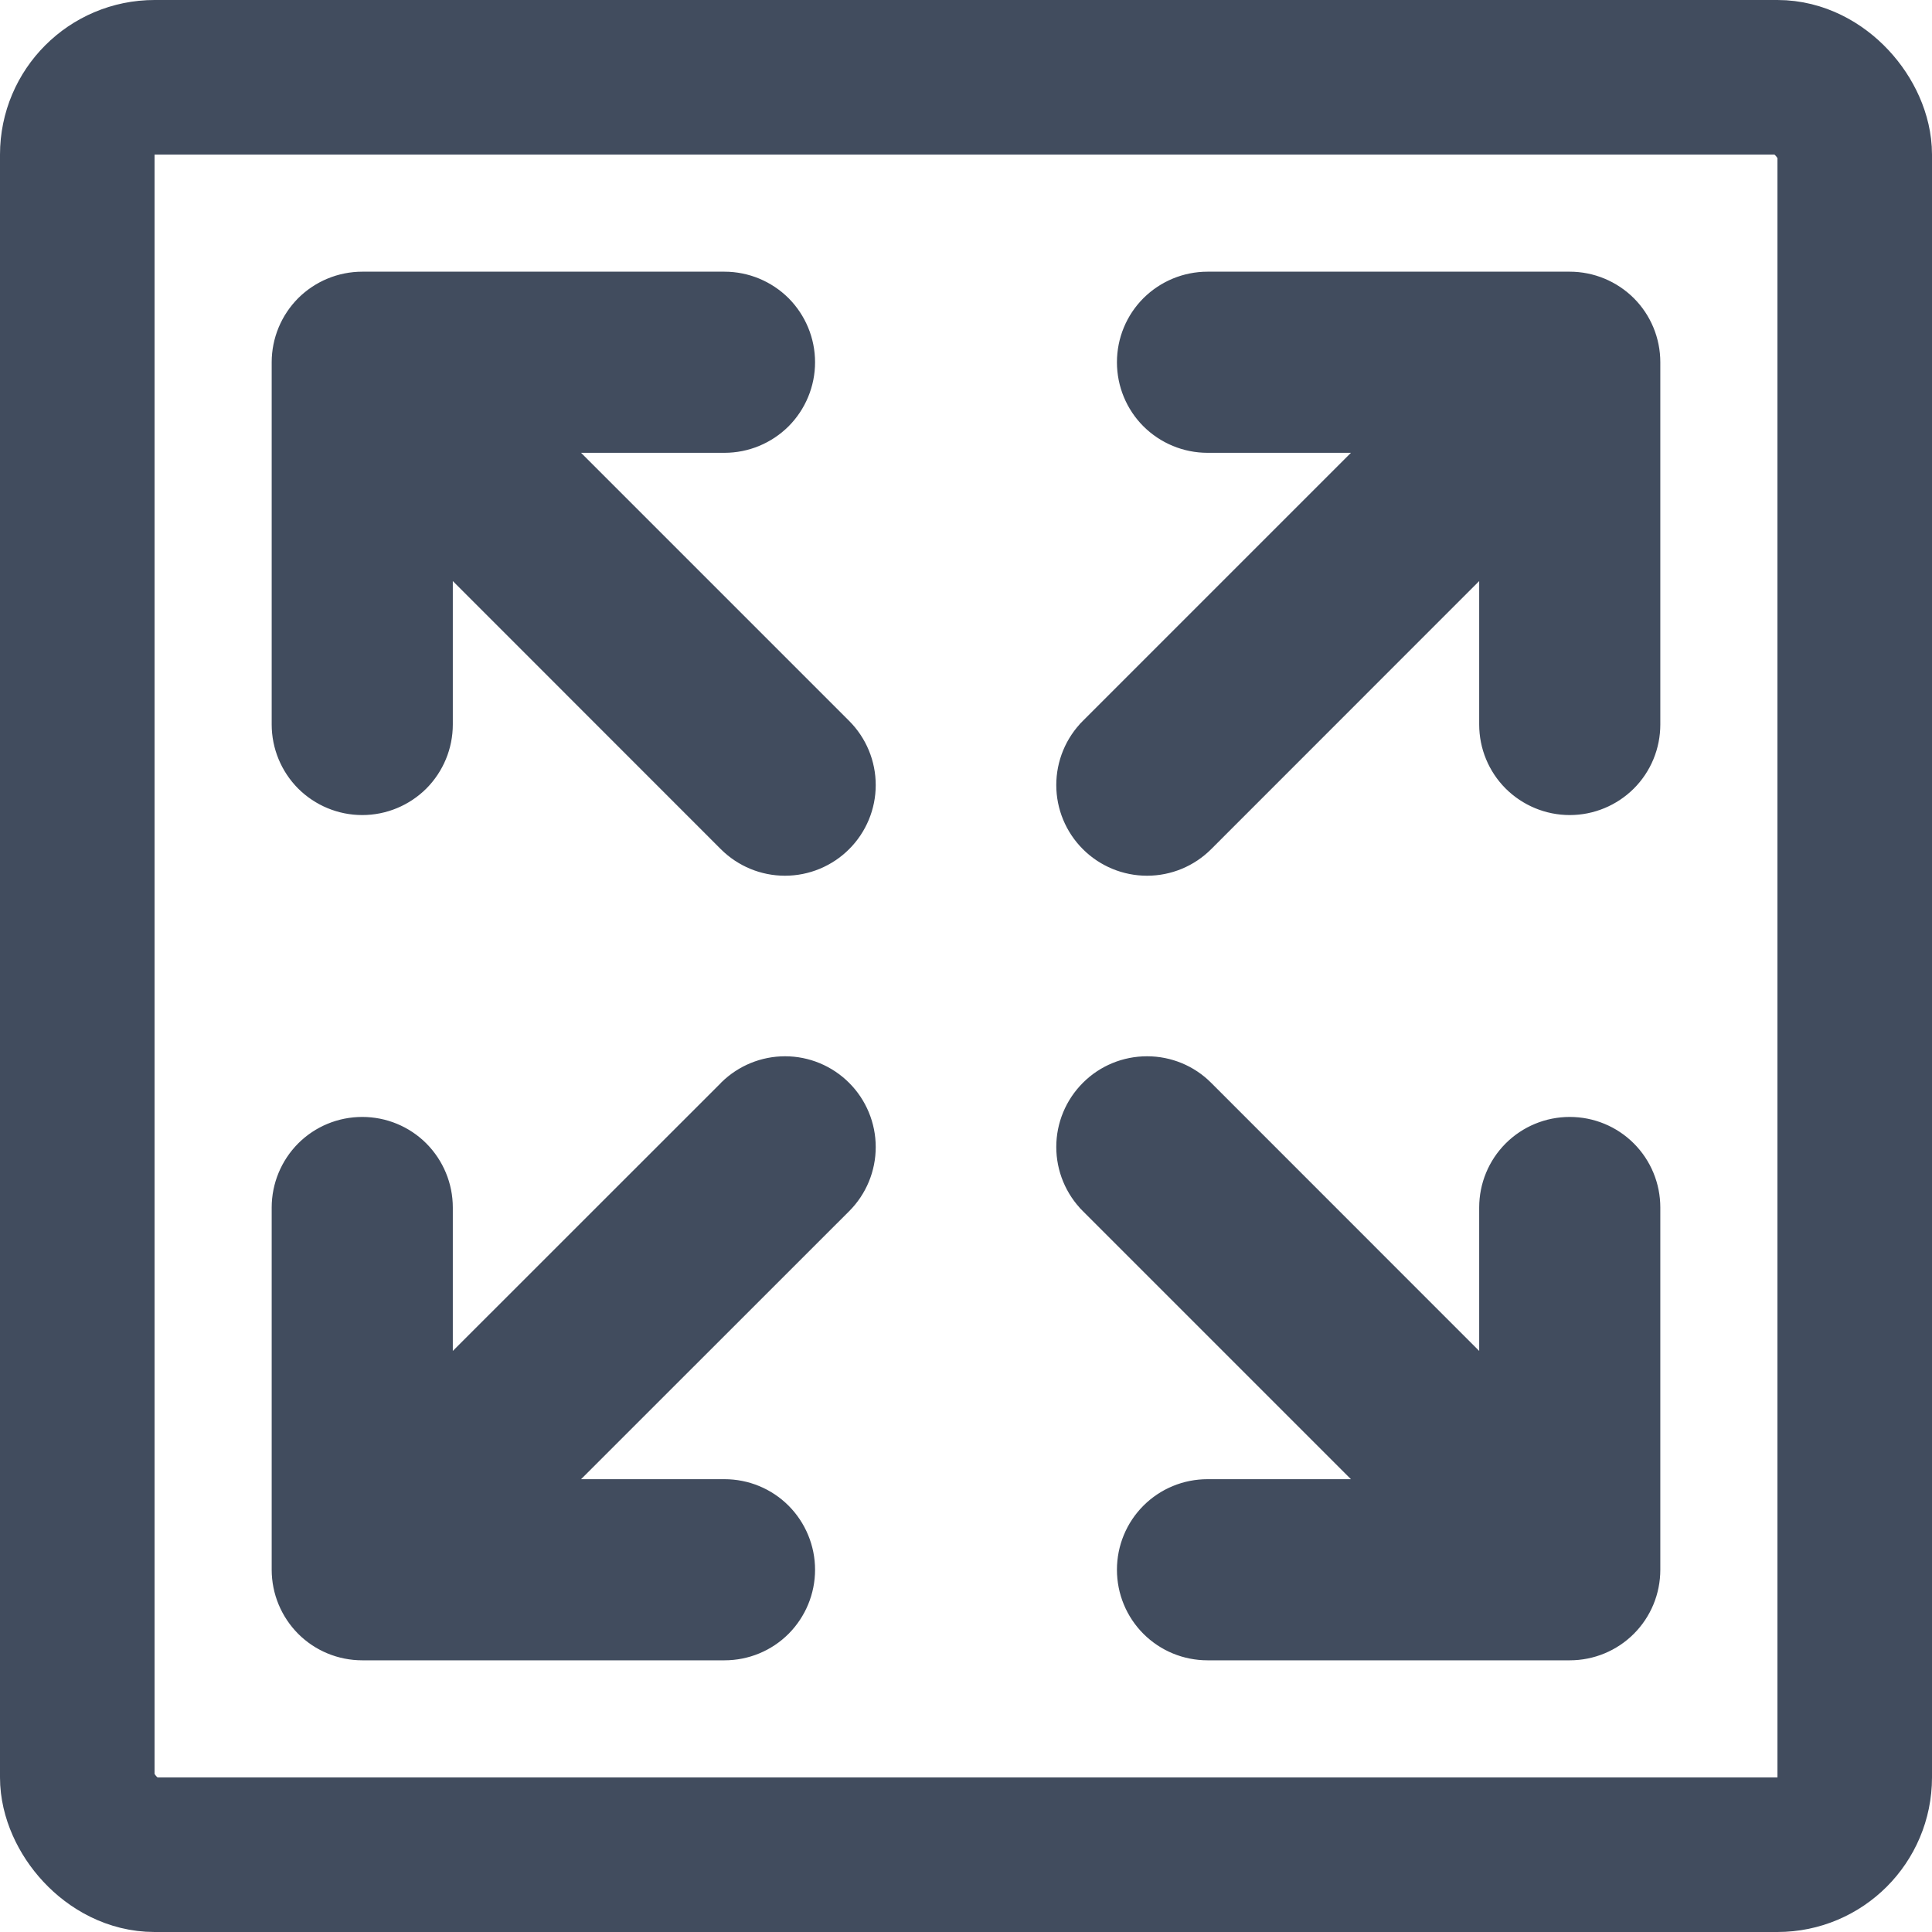
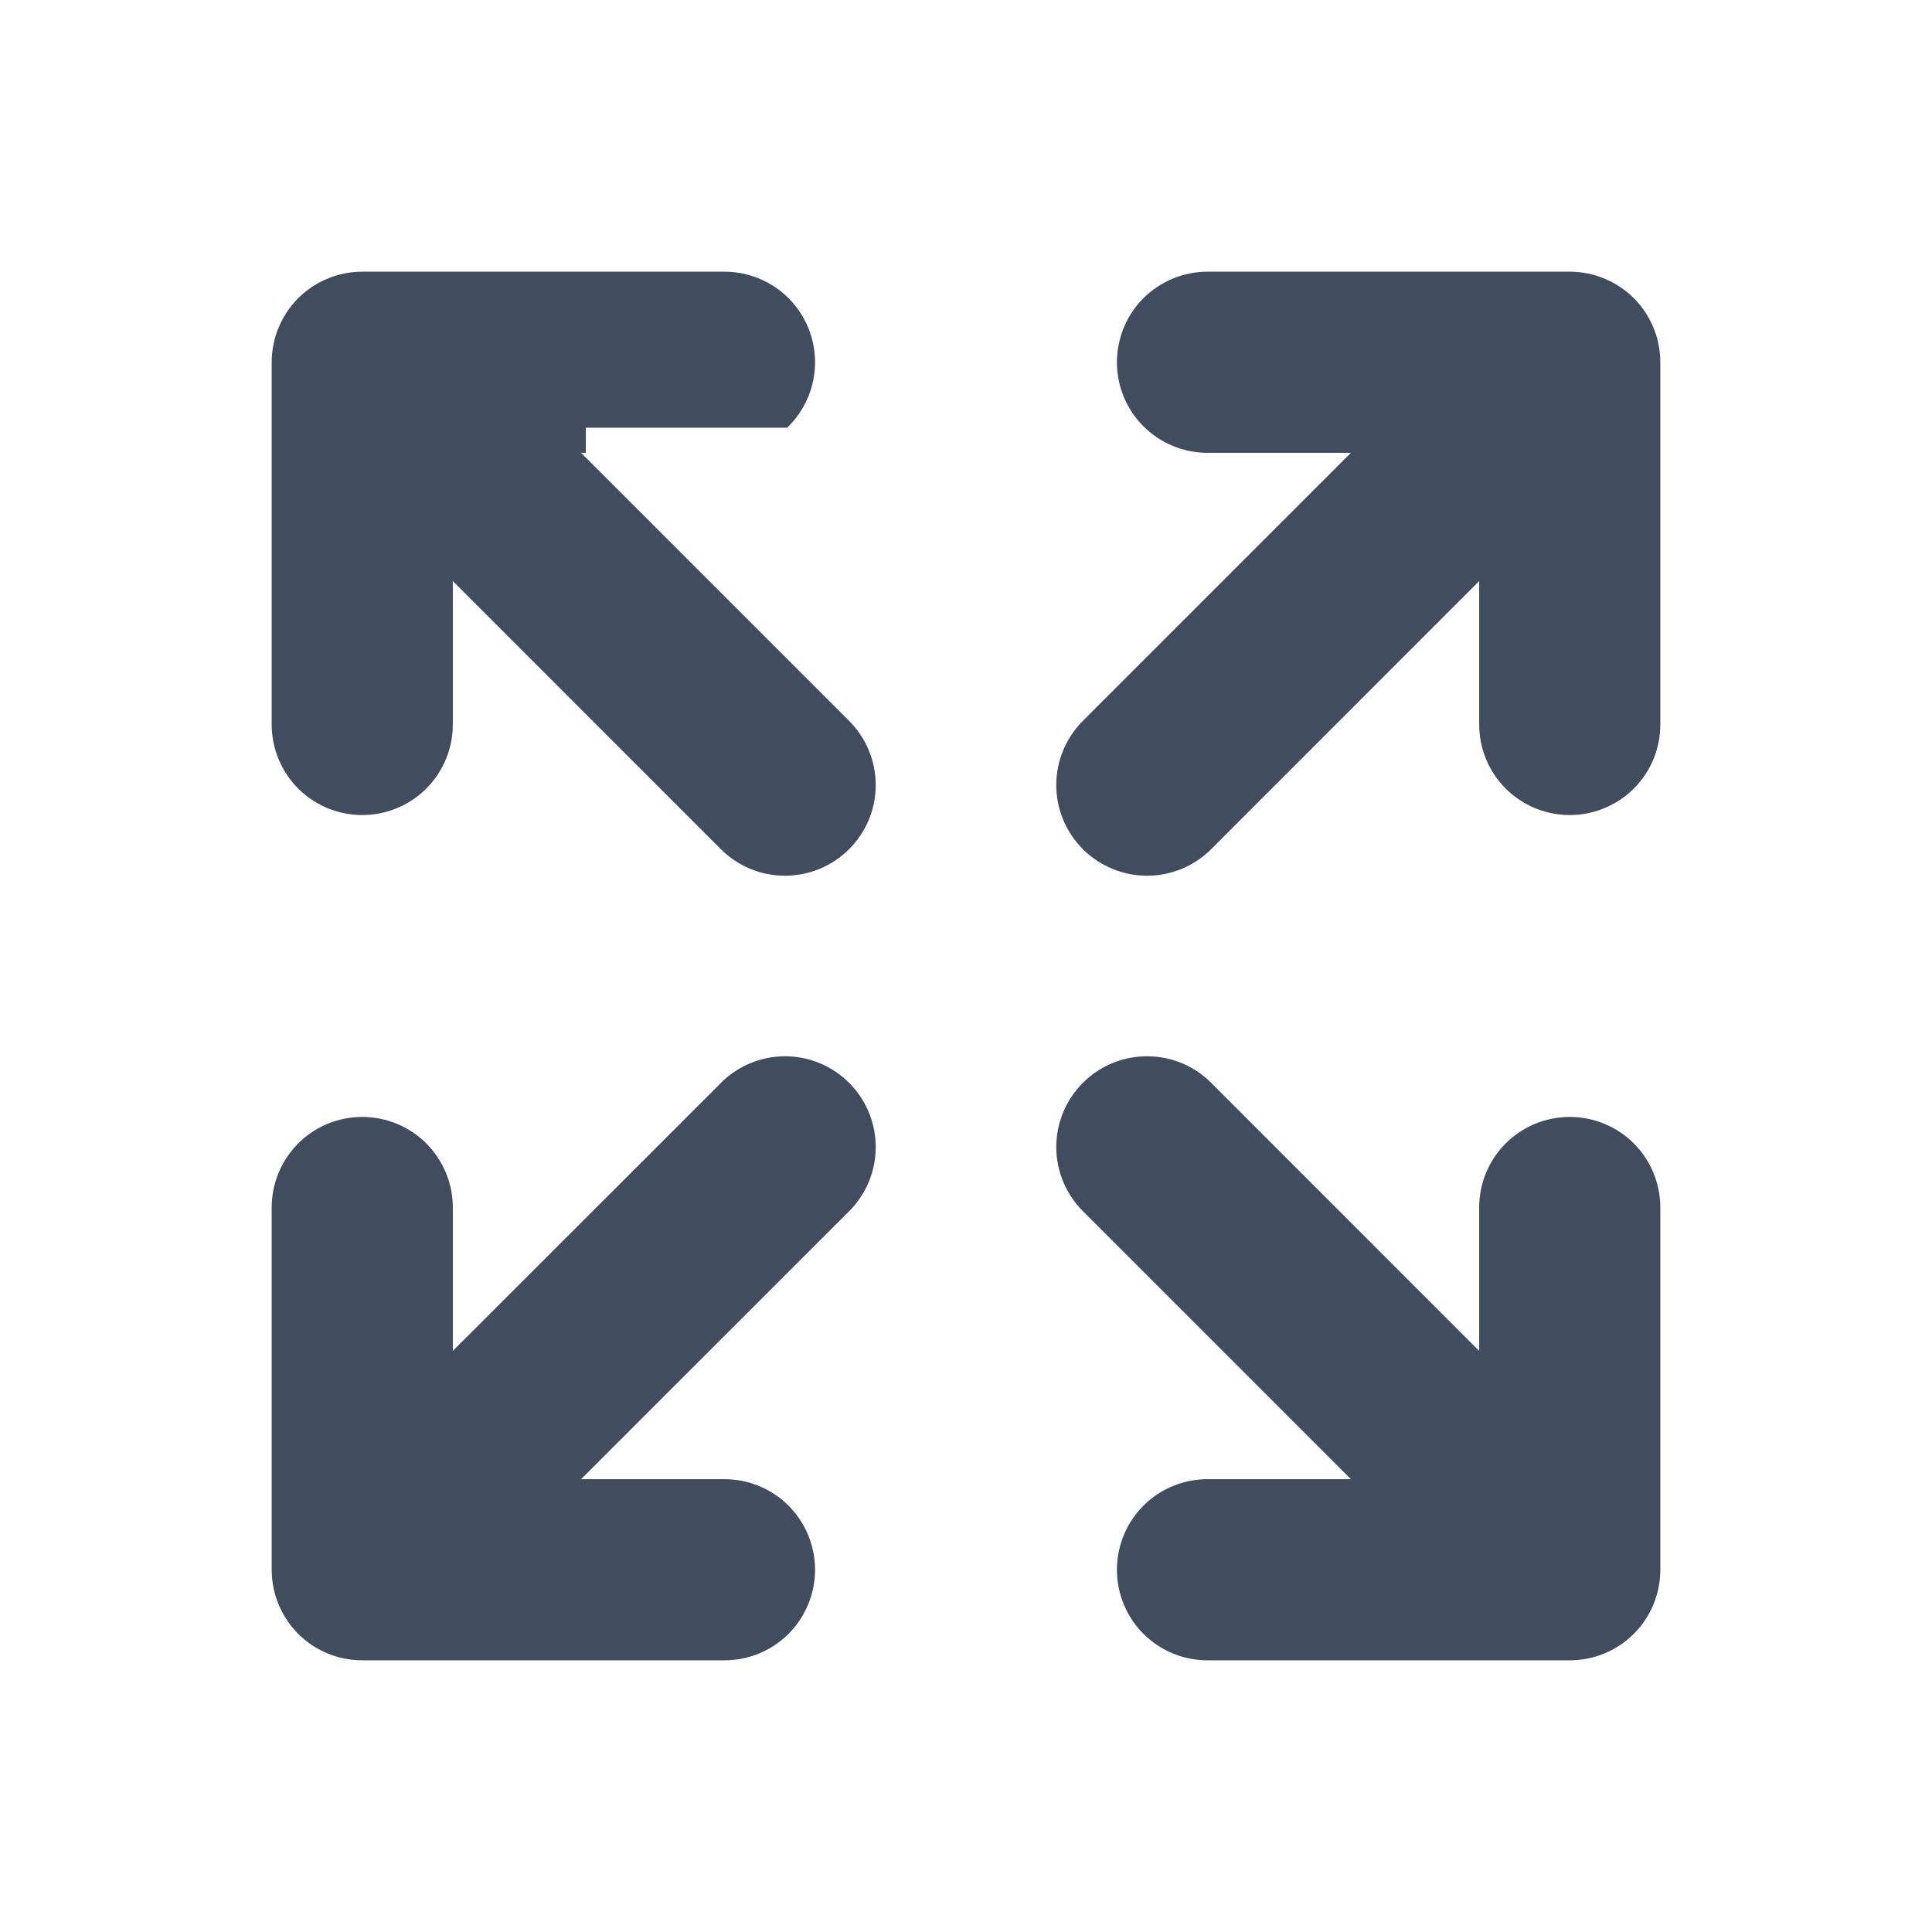
<svg xmlns="http://www.w3.org/2000/svg" width="20" height="20" viewBox="0 0 20 20" fill="none">
-   <rect x="0.8" y="0.8" width="18.4" height="18.4" rx="0.8" stroke="#414C5E" stroke-width="1.6" stroke-linejoin="round" />
-   <path d="M15.361 6.016V5.899L15.278 5.981L12.504 8.756C12.337 8.923 12.111 9.017 11.874 9.017C11.638 9.017 11.411 8.923 11.244 8.756C11.077 8.589 10.983 8.363 10.983 8.127C10.983 7.89 11.077 7.664 11.244 7.497L11.21 7.463L11.244 7.497L14.019 4.722L14.101 4.639H13.984H12.5C12.264 4.639 12.038 4.545 11.871 4.379C11.704 4.212 11.611 3.986 11.611 3.75C11.611 3.514 11.704 3.288 11.871 3.121C12.038 2.955 12.264 2.861 12.5 2.861H16.25C16.486 2.861 16.712 2.955 16.879 3.121C17.046 3.288 17.139 3.514 17.139 3.75V7.5C17.139 7.736 17.046 7.962 16.879 8.129C16.712 8.295 16.486 8.389 16.25 8.389C16.014 8.389 15.788 8.295 15.621 8.129C15.454 7.962 15.361 7.736 15.361 7.5V6.016ZM7.496 11.246L7.501 11.24L7.502 11.239C7.669 11.075 7.893 10.983 8.127 10.983C8.363 10.983 8.589 11.077 8.756 11.244C8.923 11.411 9.017 11.638 9.017 11.874C9.017 12.111 8.923 12.337 8.756 12.504L5.981 15.278L5.899 15.361H6.016H7.5C7.736 15.361 7.962 15.454 8.129 15.621C8.295 15.788 8.389 16.014 8.389 16.25C8.389 16.486 8.295 16.712 8.129 16.879C7.962 17.046 7.736 17.139 7.5 17.139H3.75C3.514 17.139 3.288 17.046 3.121 16.879C2.955 16.712 2.861 16.486 2.861 16.25V12.5C2.861 12.264 2.955 12.038 3.121 11.871C3.288 11.704 3.514 11.611 3.75 11.611C3.986 11.611 4.212 11.704 4.379 11.871C4.545 12.038 4.639 12.264 4.639 12.5V13.984V14.101L4.722 14.019L7.496 11.246ZM15.278 14.019L15.361 14.101V13.984V12.5C15.361 12.264 15.454 12.038 15.621 11.871C15.788 11.704 16.014 11.611 16.25 11.611C16.486 11.611 16.712 11.704 16.879 11.871C17.046 12.038 17.139 12.264 17.139 12.5V16.25C17.139 16.486 17.046 16.712 16.879 16.879C16.712 17.046 16.486 17.139 16.25 17.139H12.5C12.264 17.139 12.038 17.046 11.871 16.879C11.704 16.712 11.611 16.486 11.611 16.25C11.611 16.014 11.704 15.788 11.871 15.621C12.038 15.454 12.264 15.361 12.5 15.361H13.984H14.101L14.019 15.278L11.244 12.503L11.21 12.537L11.244 12.503C11.077 12.336 10.983 12.11 10.983 11.873C10.983 11.637 11.077 11.411 11.244 11.244C11.411 11.076 11.638 10.983 11.874 10.983C12.111 10.983 12.337 11.076 12.504 11.244L15.278 14.019ZM6.016 4.639H5.899L5.981 4.722L8.756 7.497L8.756 7.497C8.923 7.664 9.017 7.89 9.017 8.127C9.017 8.363 8.923 8.589 8.756 8.756C8.589 8.923 8.362 9.017 8.126 9.017C7.89 9.017 7.663 8.923 7.496 8.756C7.496 8.756 7.496 8.756 7.496 8.756L4.722 5.981L4.639 5.899V6.016V7.5C4.639 7.736 4.545 7.962 4.379 8.129C4.212 8.295 3.986 8.389 3.75 8.389C3.514 8.389 3.288 8.295 3.121 8.129C2.955 7.962 2.861 7.736 2.861 7.5V3.75C2.861 3.514 2.955 3.288 3.121 3.121C3.288 2.955 3.514 2.861 3.75 2.861H7.5C7.736 2.861 7.962 2.955 8.129 3.121C8.295 3.288 8.389 3.514 8.389 3.75C8.389 3.986 8.295 4.212 8.129 4.379C7.962 4.545 7.736 4.639 7.5 4.639H6.016Z" fill="#414C5E" stroke="#414C5E" stroke-width="0.097" />
+   <path d="M15.361 6.016V5.899L15.278 5.981L12.504 8.756C12.337 8.923 12.111 9.017 11.874 9.017C11.638 9.017 11.411 8.923 11.244 8.756C11.077 8.589 10.983 8.363 10.983 8.127C10.983 7.89 11.077 7.664 11.244 7.497L11.21 7.463L11.244 7.497L14.019 4.722L14.101 4.639H13.984H12.5C12.264 4.639 12.038 4.545 11.871 4.379C11.704 4.212 11.611 3.986 11.611 3.75C11.611 3.514 11.704 3.288 11.871 3.121C12.038 2.955 12.264 2.861 12.5 2.861H16.25C16.486 2.861 16.712 2.955 16.879 3.121C17.046 3.288 17.139 3.514 17.139 3.75V7.5C17.139 7.736 17.046 7.962 16.879 8.129C16.712 8.295 16.486 8.389 16.25 8.389C16.014 8.389 15.788 8.295 15.621 8.129C15.454 7.962 15.361 7.736 15.361 7.5V6.016ZM7.496 11.246L7.501 11.24L7.502 11.239C7.669 11.075 7.893 10.983 8.127 10.983C8.363 10.983 8.589 11.077 8.756 11.244C8.923 11.411 9.017 11.638 9.017 11.874C9.017 12.111 8.923 12.337 8.756 12.504L5.981 15.278L5.899 15.361H6.016H7.5C7.736 15.361 7.962 15.454 8.129 15.621C8.295 15.788 8.389 16.014 8.389 16.25C8.389 16.486 8.295 16.712 8.129 16.879C7.962 17.046 7.736 17.139 7.5 17.139H3.75C3.514 17.139 3.288 17.046 3.121 16.879C2.955 16.712 2.861 16.486 2.861 16.25V12.5C2.861 12.264 2.955 12.038 3.121 11.871C3.288 11.704 3.514 11.611 3.75 11.611C3.986 11.611 4.212 11.704 4.379 11.871C4.545 12.038 4.639 12.264 4.639 12.5V13.984V14.101L4.722 14.019L7.496 11.246ZM15.278 14.019L15.361 14.101V13.984V12.5C15.361 12.264 15.454 12.038 15.621 11.871C15.788 11.704 16.014 11.611 16.25 11.611C16.486 11.611 16.712 11.704 16.879 11.871C17.046 12.038 17.139 12.264 17.139 12.5V16.25C17.139 16.486 17.046 16.712 16.879 16.879C16.712 17.046 16.486 17.139 16.25 17.139H12.5C12.264 17.139 12.038 17.046 11.871 16.879C11.704 16.712 11.611 16.486 11.611 16.25C11.611 16.014 11.704 15.788 11.871 15.621C12.038 15.454 12.264 15.361 12.5 15.361H13.984H14.101L14.019 15.278L11.244 12.503L11.21 12.537L11.244 12.503C11.077 12.336 10.983 12.11 10.983 11.873C10.983 11.637 11.077 11.411 11.244 11.244C11.411 11.076 11.638 10.983 11.874 10.983C12.111 10.983 12.337 11.076 12.504 11.244L15.278 14.019ZM6.016 4.639H5.899L5.981 4.722L8.756 7.497L8.756 7.497C8.923 7.664 9.017 7.89 9.017 8.127C9.017 8.363 8.923 8.589 8.756 8.756C8.589 8.923 8.362 9.017 8.126 9.017C7.89 9.017 7.663 8.923 7.496 8.756C7.496 8.756 7.496 8.756 7.496 8.756L4.722 5.981L4.639 5.899V6.016V7.5C4.639 7.736 4.545 7.962 4.379 8.129C4.212 8.295 3.986 8.389 3.75 8.389C3.514 8.389 3.288 8.295 3.121 8.129C2.955 7.962 2.861 7.736 2.861 7.5V3.75C2.861 3.514 2.955 3.288 3.121 3.121C3.288 2.955 3.514 2.861 3.75 2.861H7.5C7.736 2.861 7.962 2.955 8.129 3.121C8.295 3.288 8.389 3.514 8.389 3.75C8.389 3.986 8.295 4.212 8.129 4.379H6.016Z" fill="#414C5E" stroke="#414C5E" stroke-width="0.097" />
</svg>